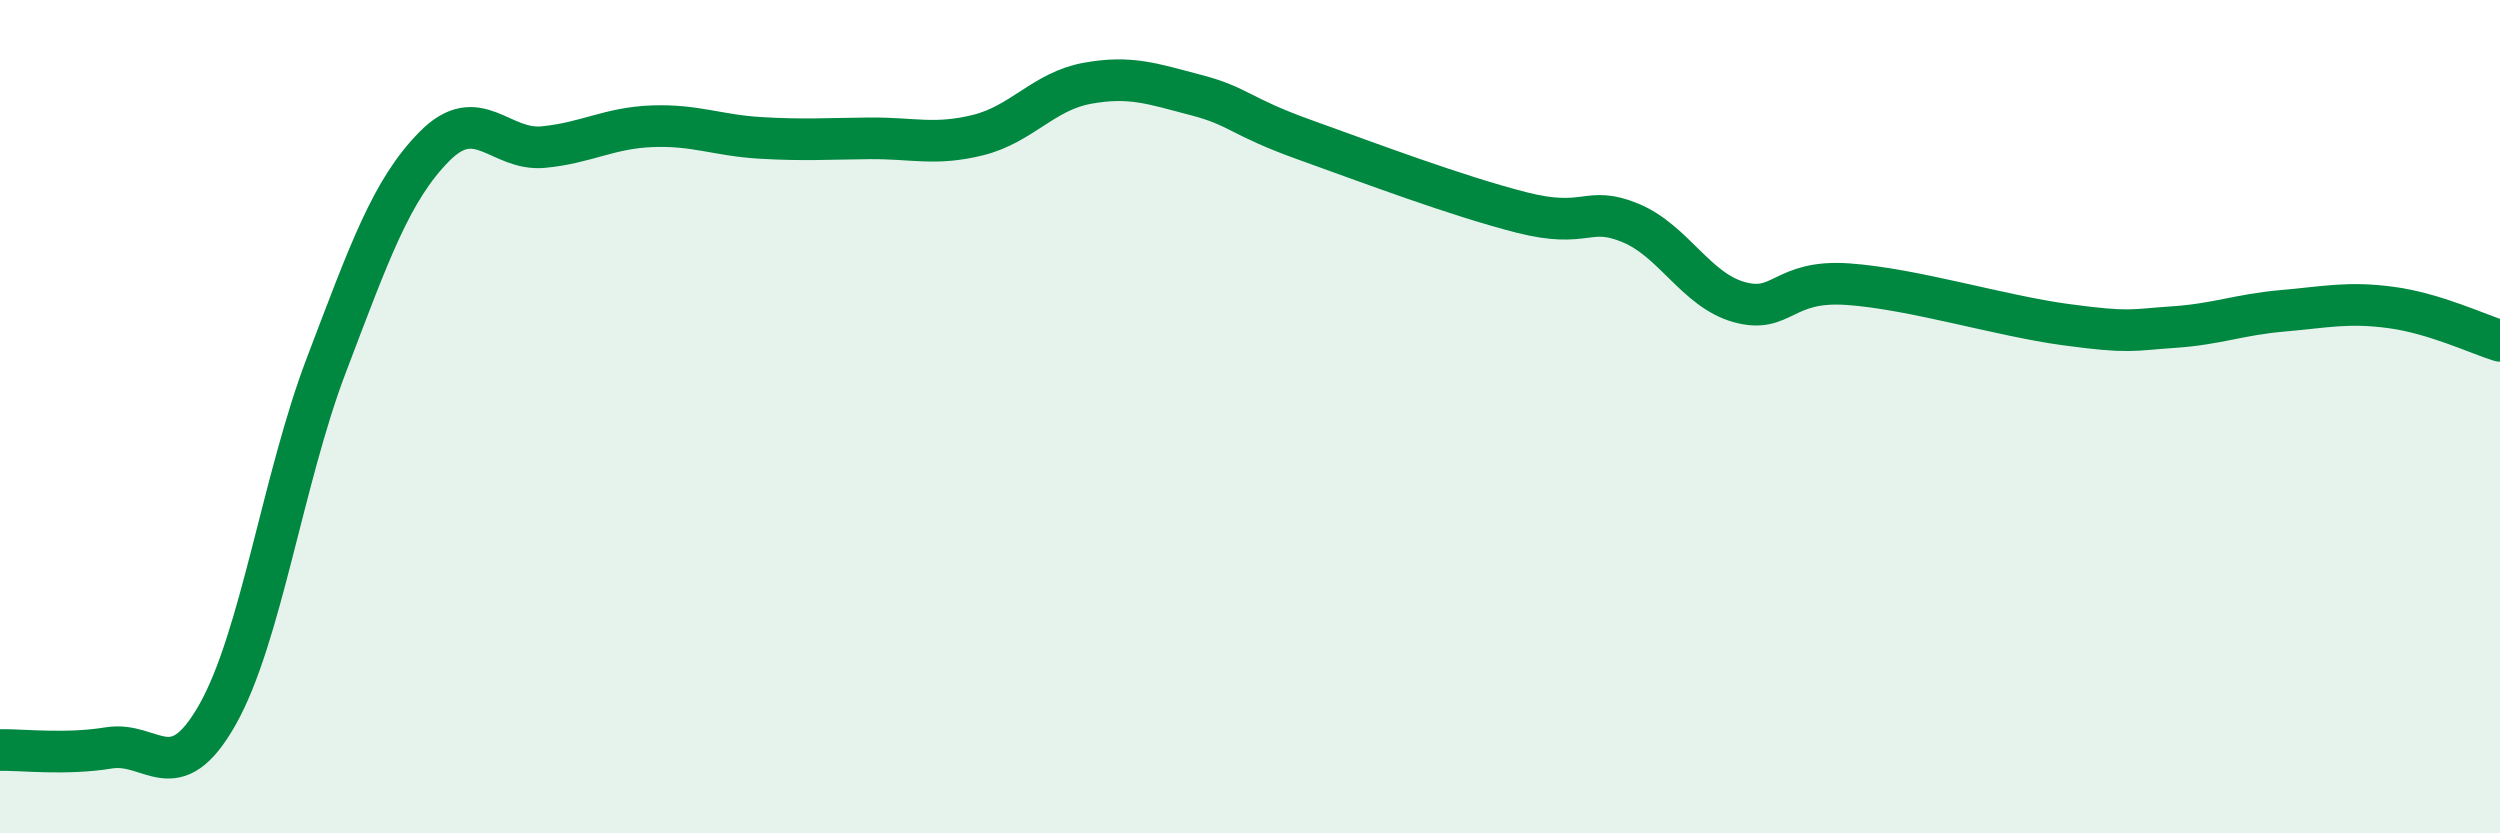
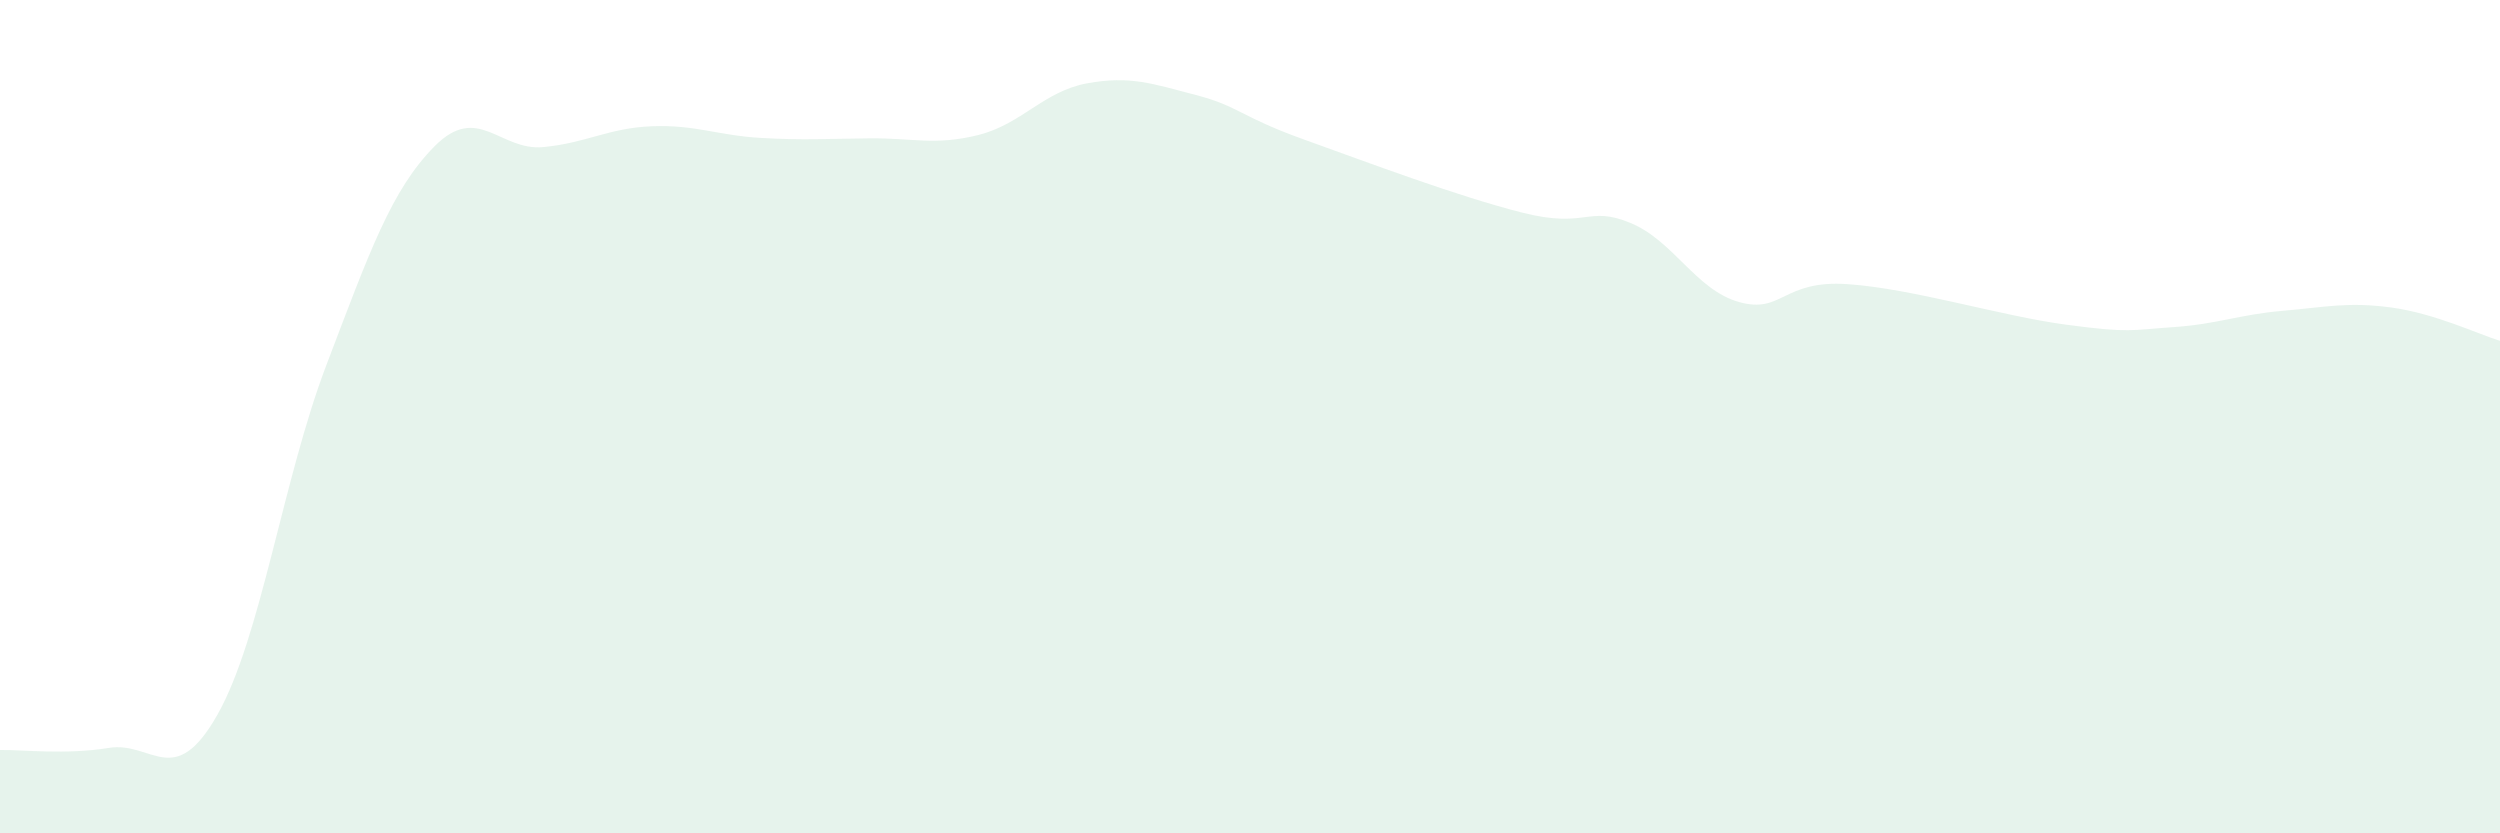
<svg xmlns="http://www.w3.org/2000/svg" width="60" height="20" viewBox="0 0 60 20">
  <path d="M 0,18 C 0.52,17.99 1.57,18.12 2.61,17.95 C 3.65,17.78 4.18,18.99 5.22,17.15 C 6.26,15.31 6.79,11.5 7.83,8.77 C 8.87,6.04 9.39,4.56 10.43,3.51 C 11.47,2.46 12,3.63 13.04,3.53 C 14.08,3.43 14.61,3.07 15.65,3.03 C 16.69,2.99 17.22,3.25 18.26,3.31 C 19.3,3.37 19.83,3.33 20.87,3.32 C 21.91,3.31 22.44,3.5 23.48,3.24 C 24.52,2.98 25.05,2.19 26.09,2 C 27.13,1.81 27.66,2.01 28.7,2.28 C 29.74,2.55 29.74,2.79 31.3,3.35 C 32.86,3.91 34.95,4.7 36.52,5.1 C 38.09,5.5 38.09,4.92 39.13,5.35 C 40.17,5.78 40.7,6.96 41.74,7.25 C 42.78,7.54 42.78,6.71 44.35,6.82 C 45.92,6.93 48.01,7.58 49.57,7.79 C 51.13,8 51.13,7.92 52.17,7.85 C 53.21,7.78 53.74,7.55 54.78,7.46 C 55.82,7.37 56.35,7.24 57.39,7.38 C 58.43,7.52 59.48,8.02 60,8.18L60 20L0 20Z" fill="#008740" opacity="0.1" stroke-linecap="round" stroke-linejoin="round" />
-   <path d="M 0,18 C 0.52,17.99 1.57,18.12 2.61,17.95 C 3.65,17.78 4.18,18.99 5.22,17.15 C 6.26,15.31 6.79,11.5 7.83,8.77 C 8.87,6.04 9.39,4.56 10.43,3.51 C 11.47,2.46 12,3.63 13.04,3.53 C 14.08,3.43 14.61,3.07 15.65,3.03 C 16.69,2.99 17.22,3.25 18.26,3.31 C 19.3,3.37 19.83,3.33 20.87,3.32 C 21.91,3.31 22.44,3.5 23.48,3.24 C 24.52,2.98 25.05,2.19 26.09,2 C 27.13,1.81 27.66,2.01 28.7,2.28 C 29.74,2.55 29.74,2.79 31.3,3.35 C 32.86,3.91 34.95,4.7 36.52,5.1 C 38.09,5.5 38.09,4.92 39.13,5.35 C 40.17,5.78 40.7,6.96 41.74,7.25 C 42.78,7.54 42.78,6.71 44.35,6.82 C 45.92,6.93 48.01,7.58 49.57,7.79 C 51.13,8 51.13,7.92 52.17,7.85 C 53.21,7.78 53.74,7.55 54.78,7.46 C 55.82,7.37 56.35,7.24 57.39,7.38 C 58.43,7.52 59.48,8.02 60,8.18" stroke="#008740" stroke-width="1" fill="none" stroke-linecap="round" stroke-linejoin="round" />
</svg>